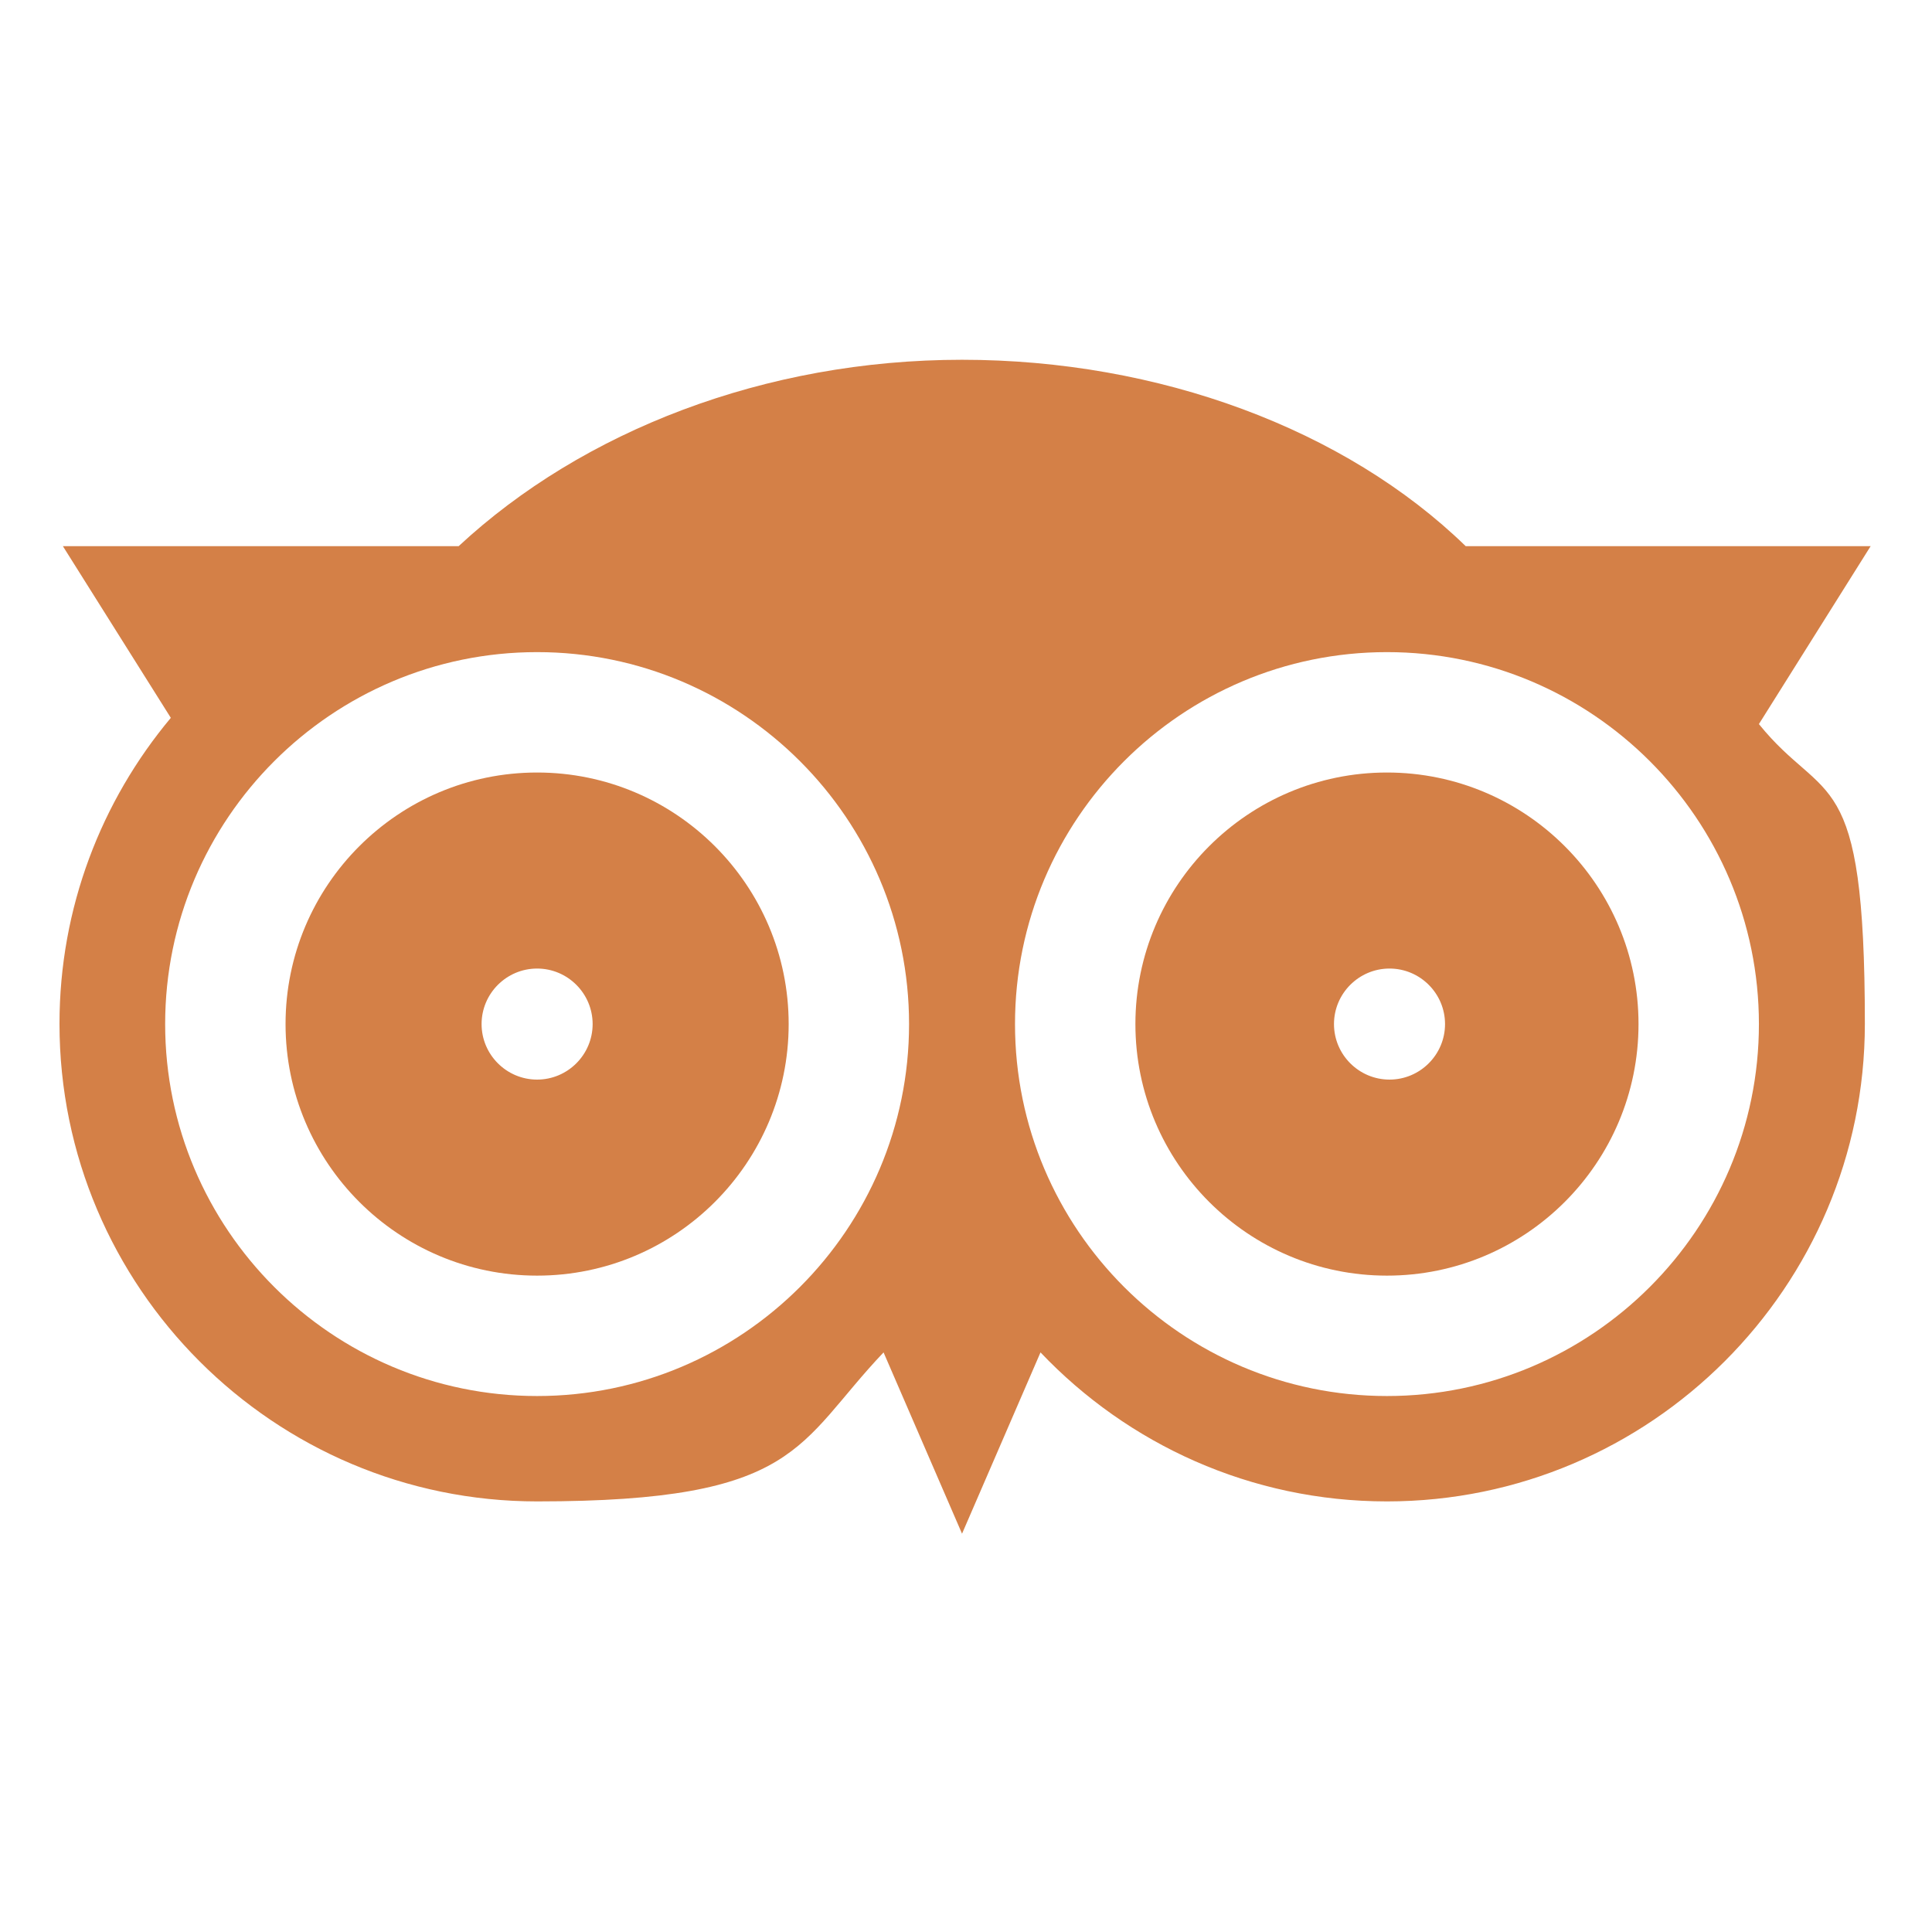
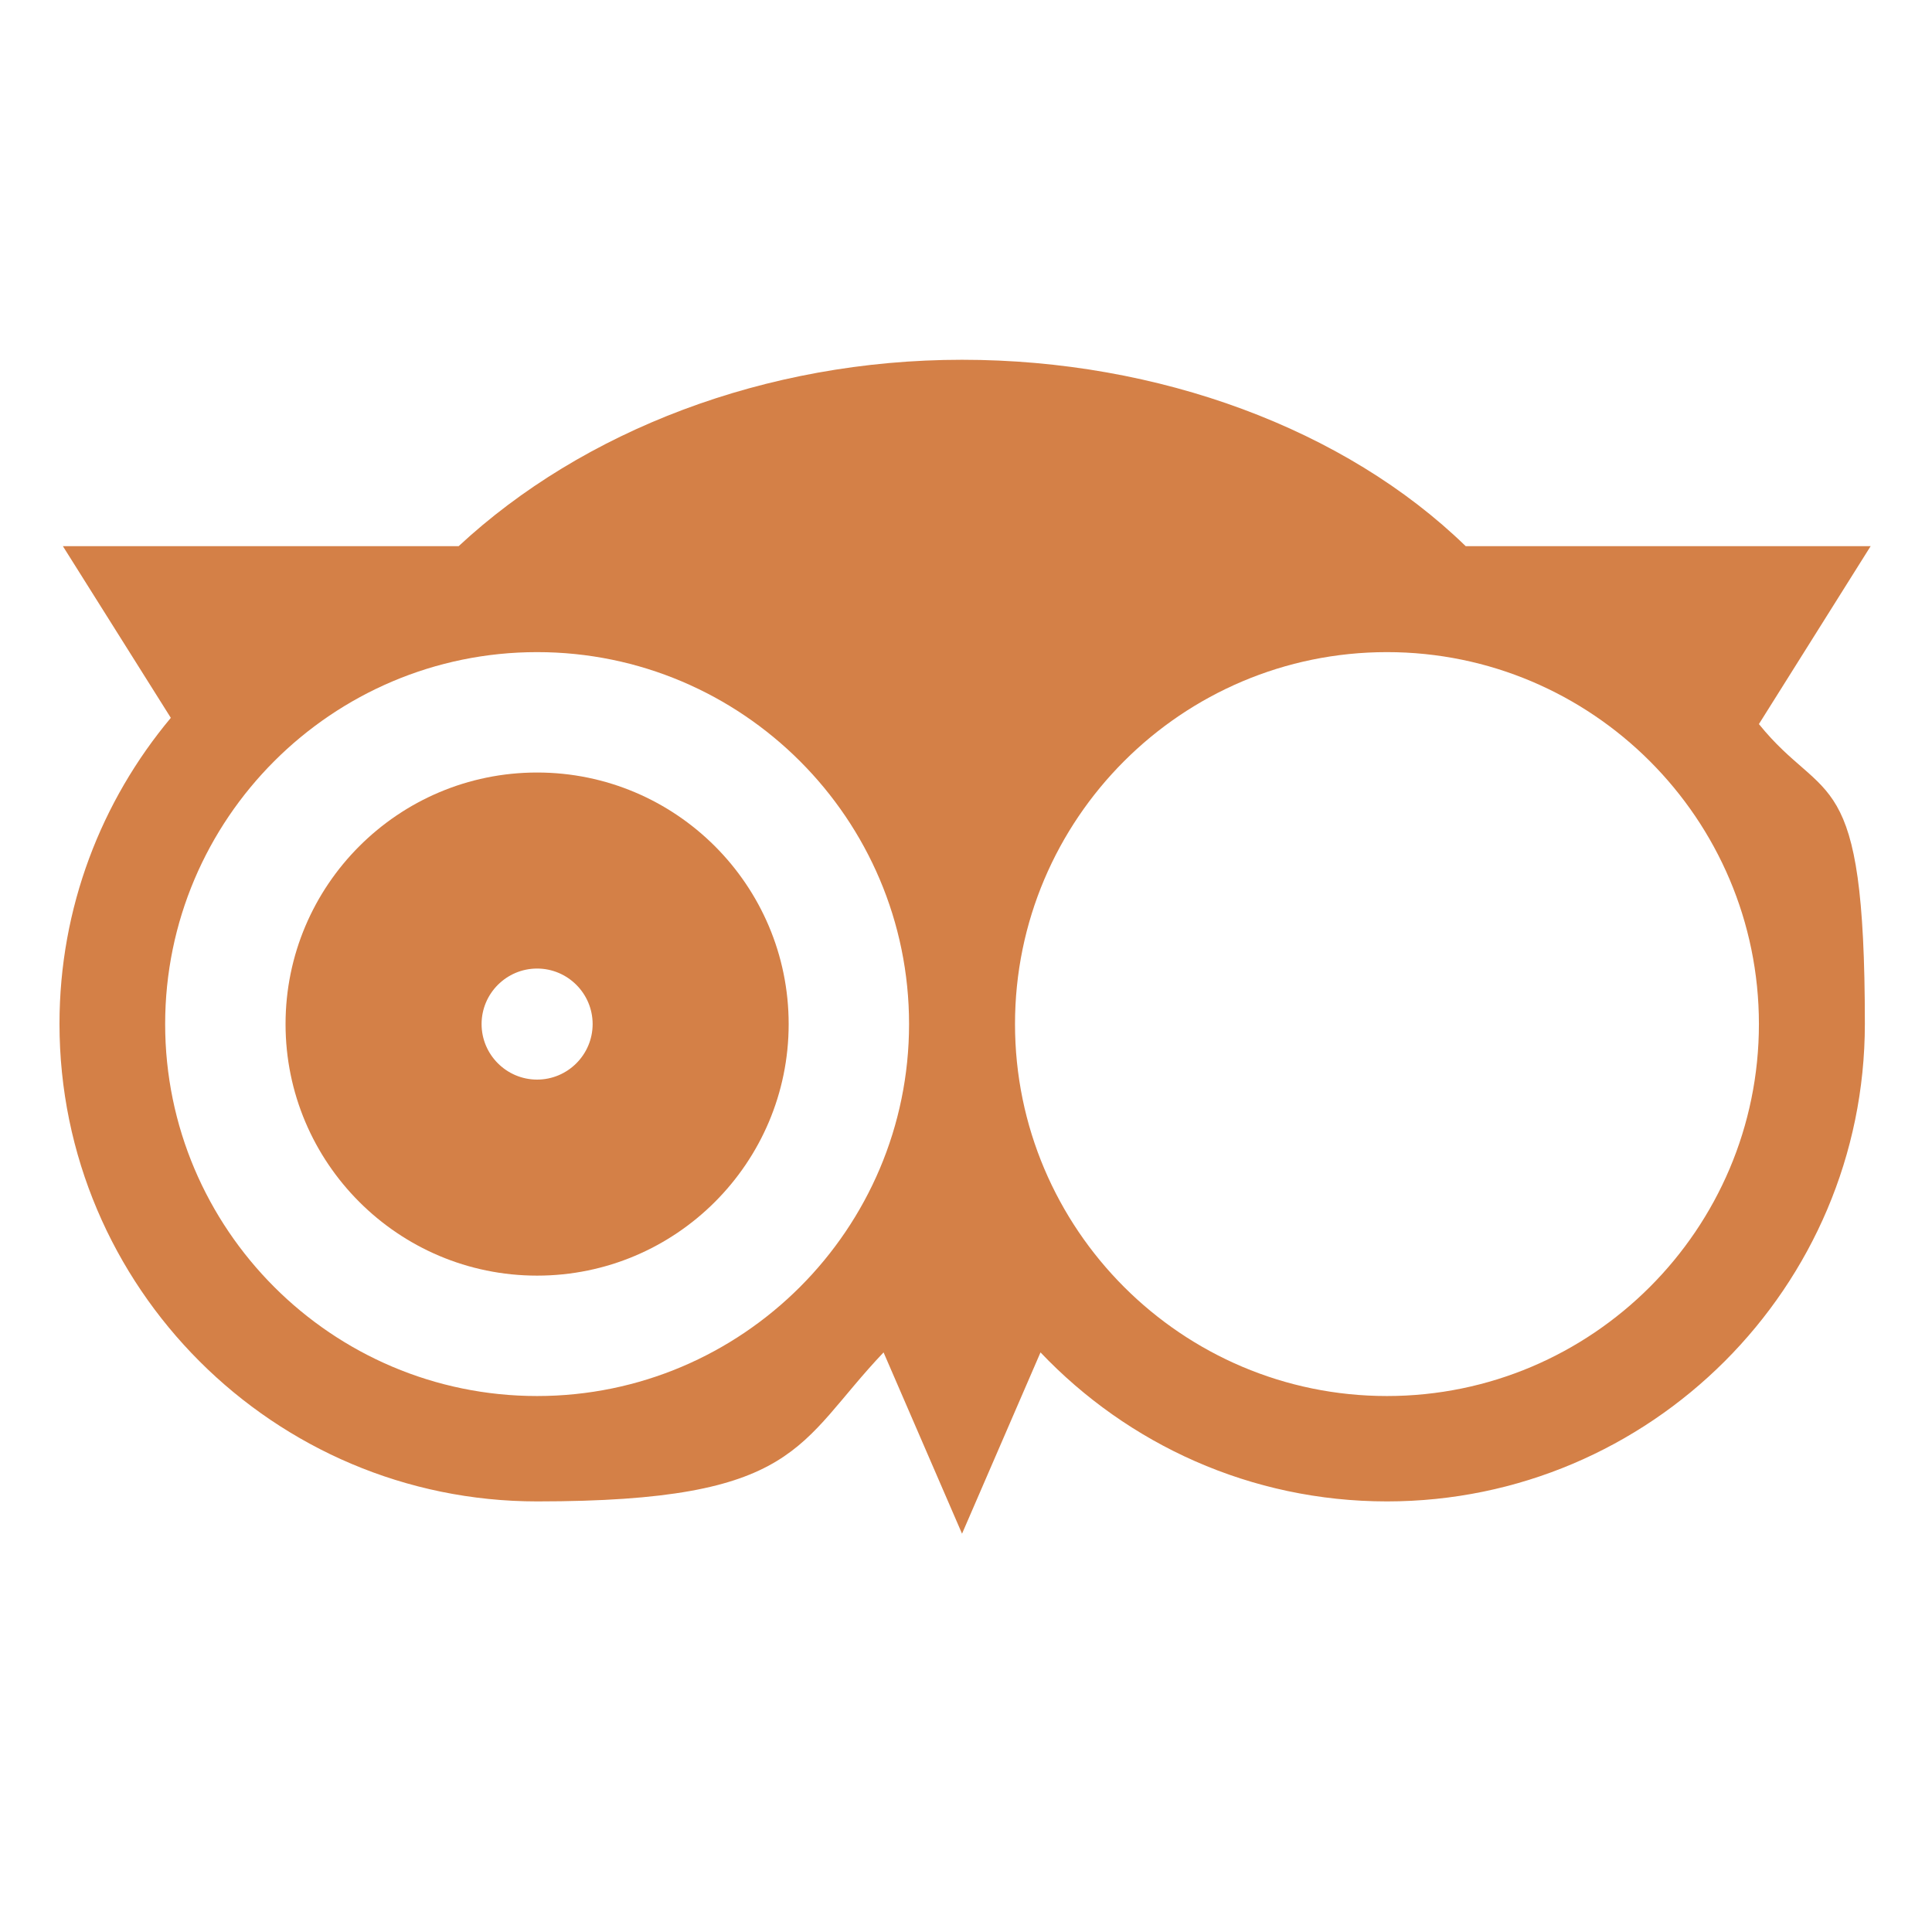
<svg xmlns="http://www.w3.org/2000/svg" id="Calque_1" version="1.1" viewBox="0 0 682 682">
  <defs>
    <style>
      .st0 {
        fill: #d48047;
      }
    </style>
  </defs>
  <path class="st0" d="M189.6,272.7c-49,0-88.8,39.8-88.8,88.8s39.8,88.8,88.8,88.8,88.8-39.8,88.8-88.8-39.8-88.8-88.8-88.8ZM189.6,381.1c-10.8,0-19.6-8.8-19.6-19.6s8.8-19.6,19.6-19.6,19.6,8.8,19.6,19.6-8.8,19.6-19.6,19.6Z" />
-   <path class="st0" d="M489.6,272.7c-49,0-88.8,39.8-88.8,88.8s39.8,88.8,88.8,88.8,88.8-39.8,88.8-88.8-39.8-88.8-88.8-88.8ZM490.5,381.1c-10.8,0-19.6-8.8-19.6-19.6s8.8-19.6,19.6-19.6,19.6,8.8,19.6,19.6-8.8,19.6-19.6,19.6Z" />
  <path class="st0" d="M660.4,192.8h-143c-42.5-41.3-108.3-65.8-177.8-65.8s-133.9,25.1-177.7,65.8H22.2l38.1,60.6c-24.5,29.3-39.3,67-39.3,108,0,93,75.7,168.6,168.6,168.6s91.5-20.2,122.3-52.6l27.7,64,27.7-64c30.8,32.4,74.2,52.6,122.3,52.6,93,0,168.7-75.7,168.7-168.6s-14-76.8-37.4-105.8l39.5-62.9ZM189.6,492.8c-72.4,0-131.3-58.9-131.3-131.3s58.9-131.3,131.3-131.3,131.3,58.9,131.3,131.3-58.9,131.3-131.3,131.3ZM620.9,361.5c0,72.4-58.9,131.3-131.3,131.3s-131.3-58.9-131.3-131.3,58.9-131.3,131.3-131.3,131.3,58.9,131.3,131.3Z" />
</svg>